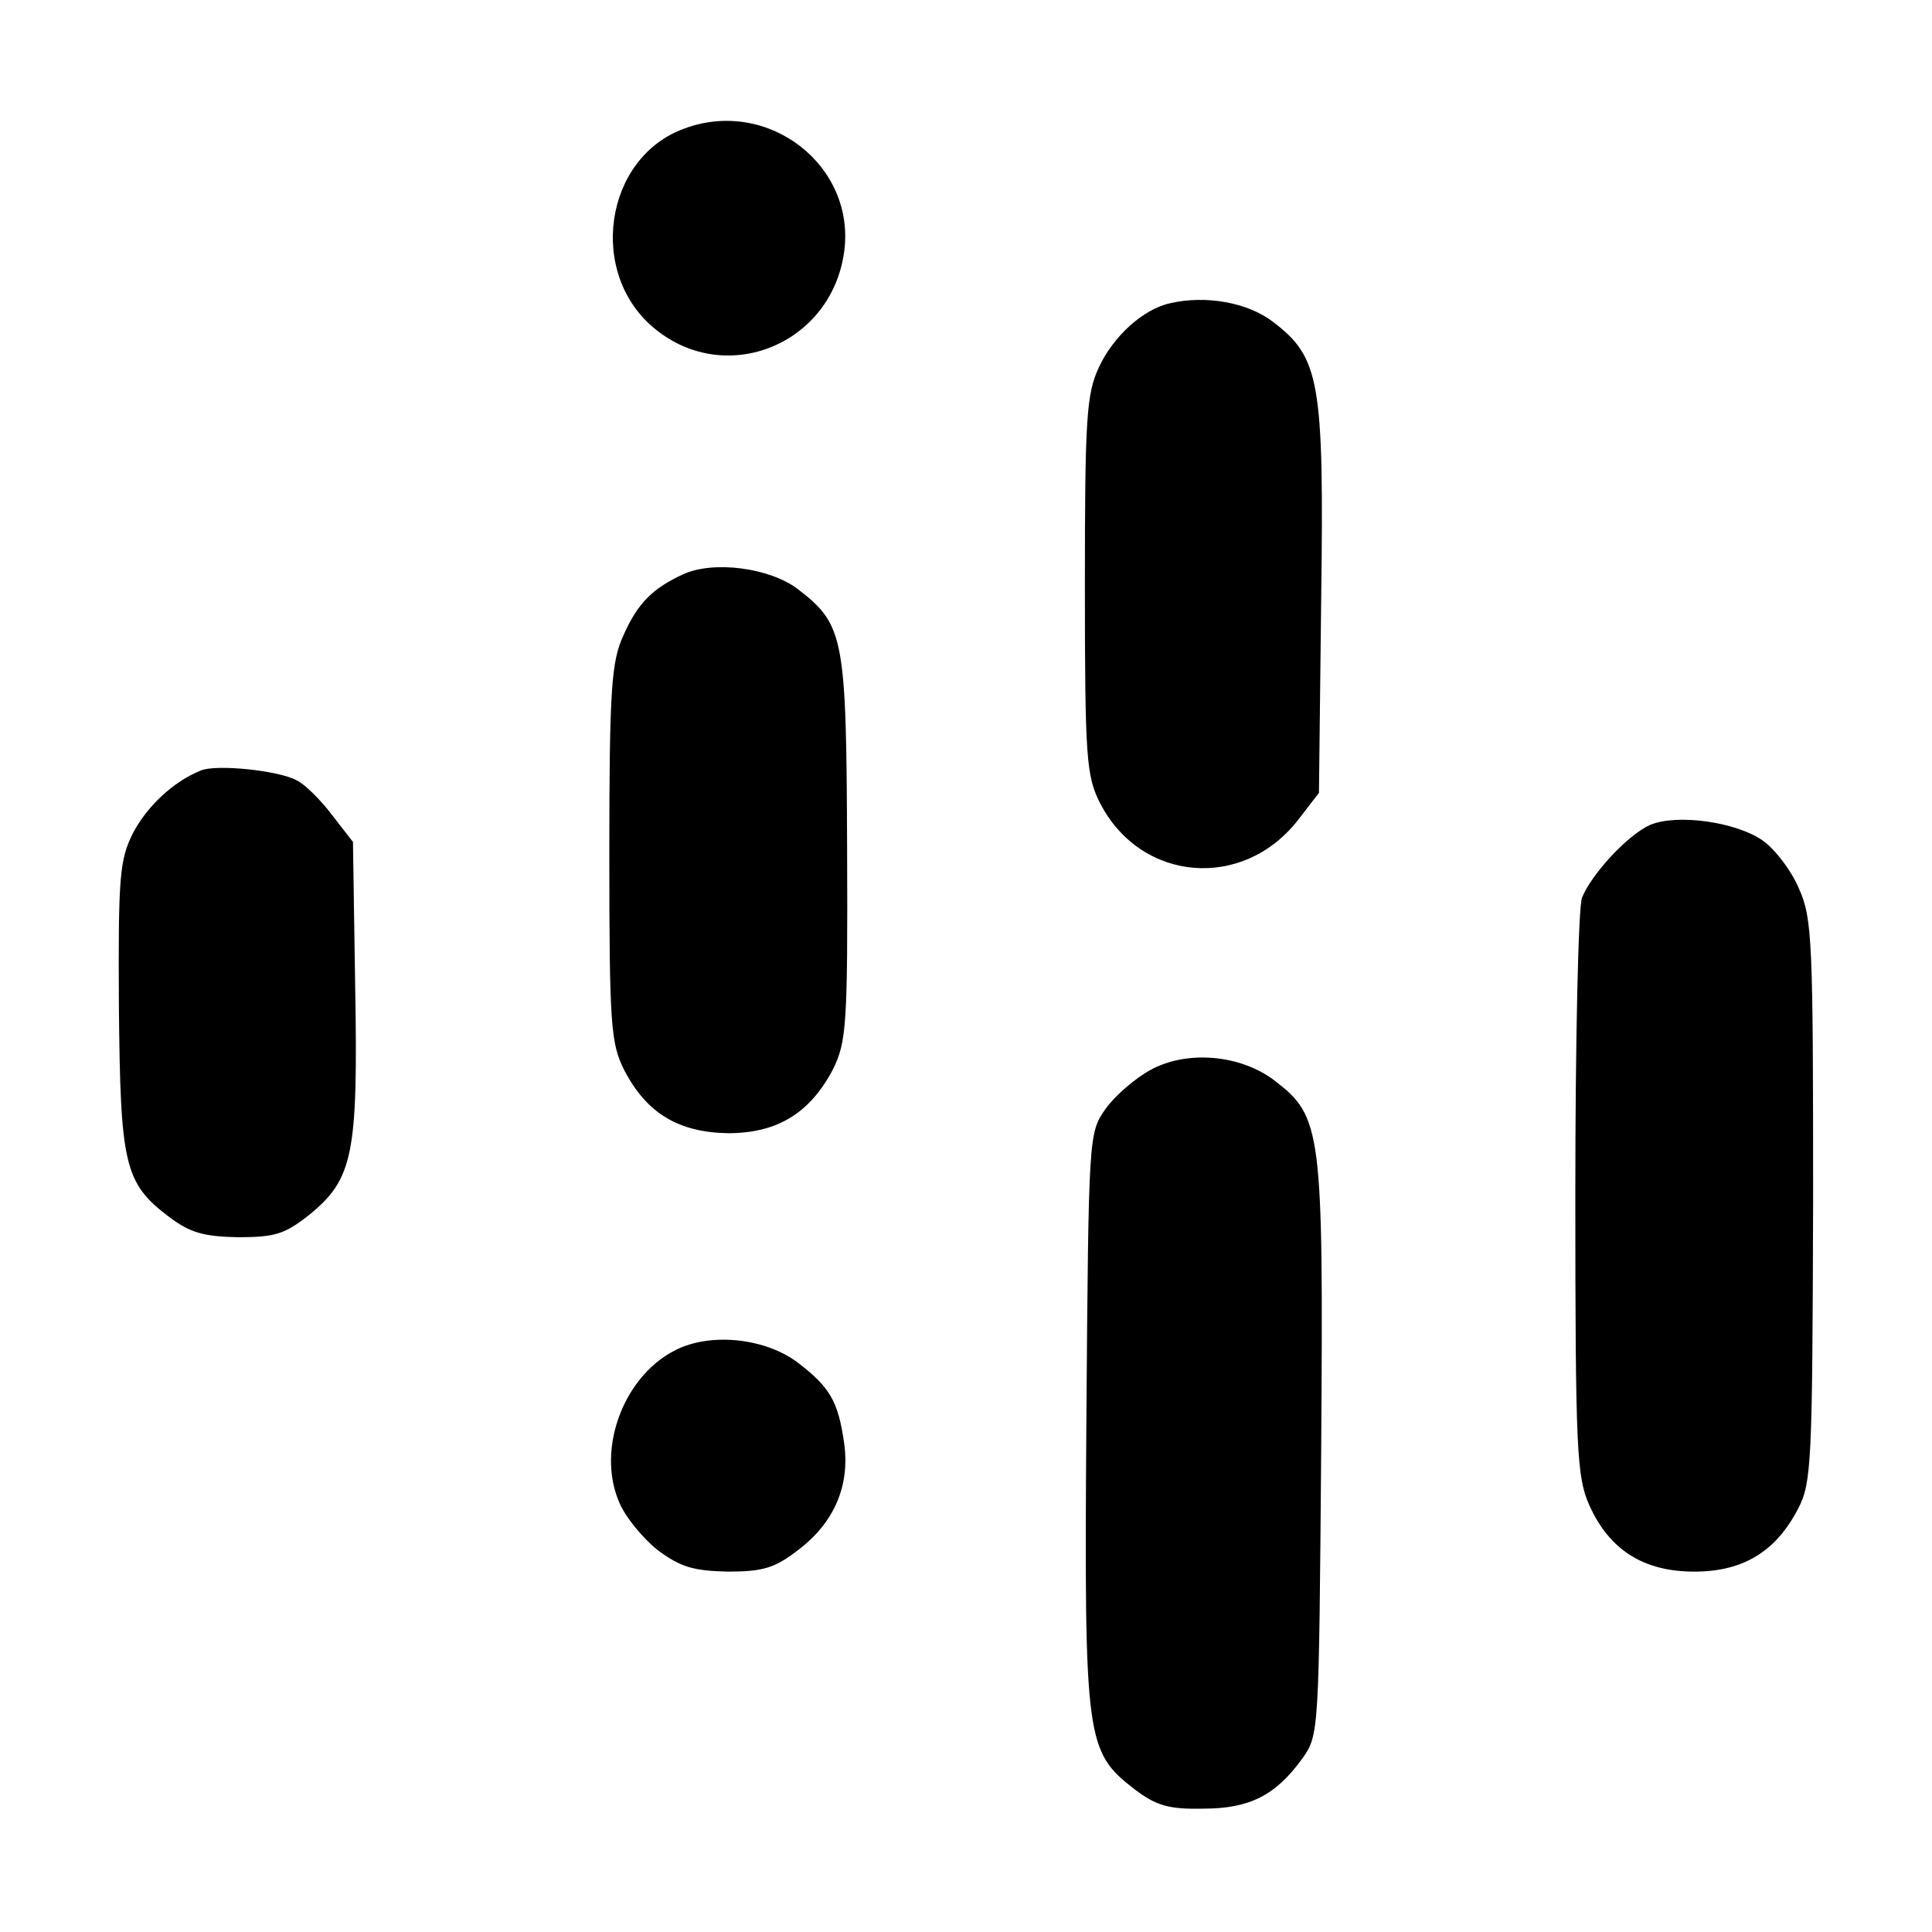
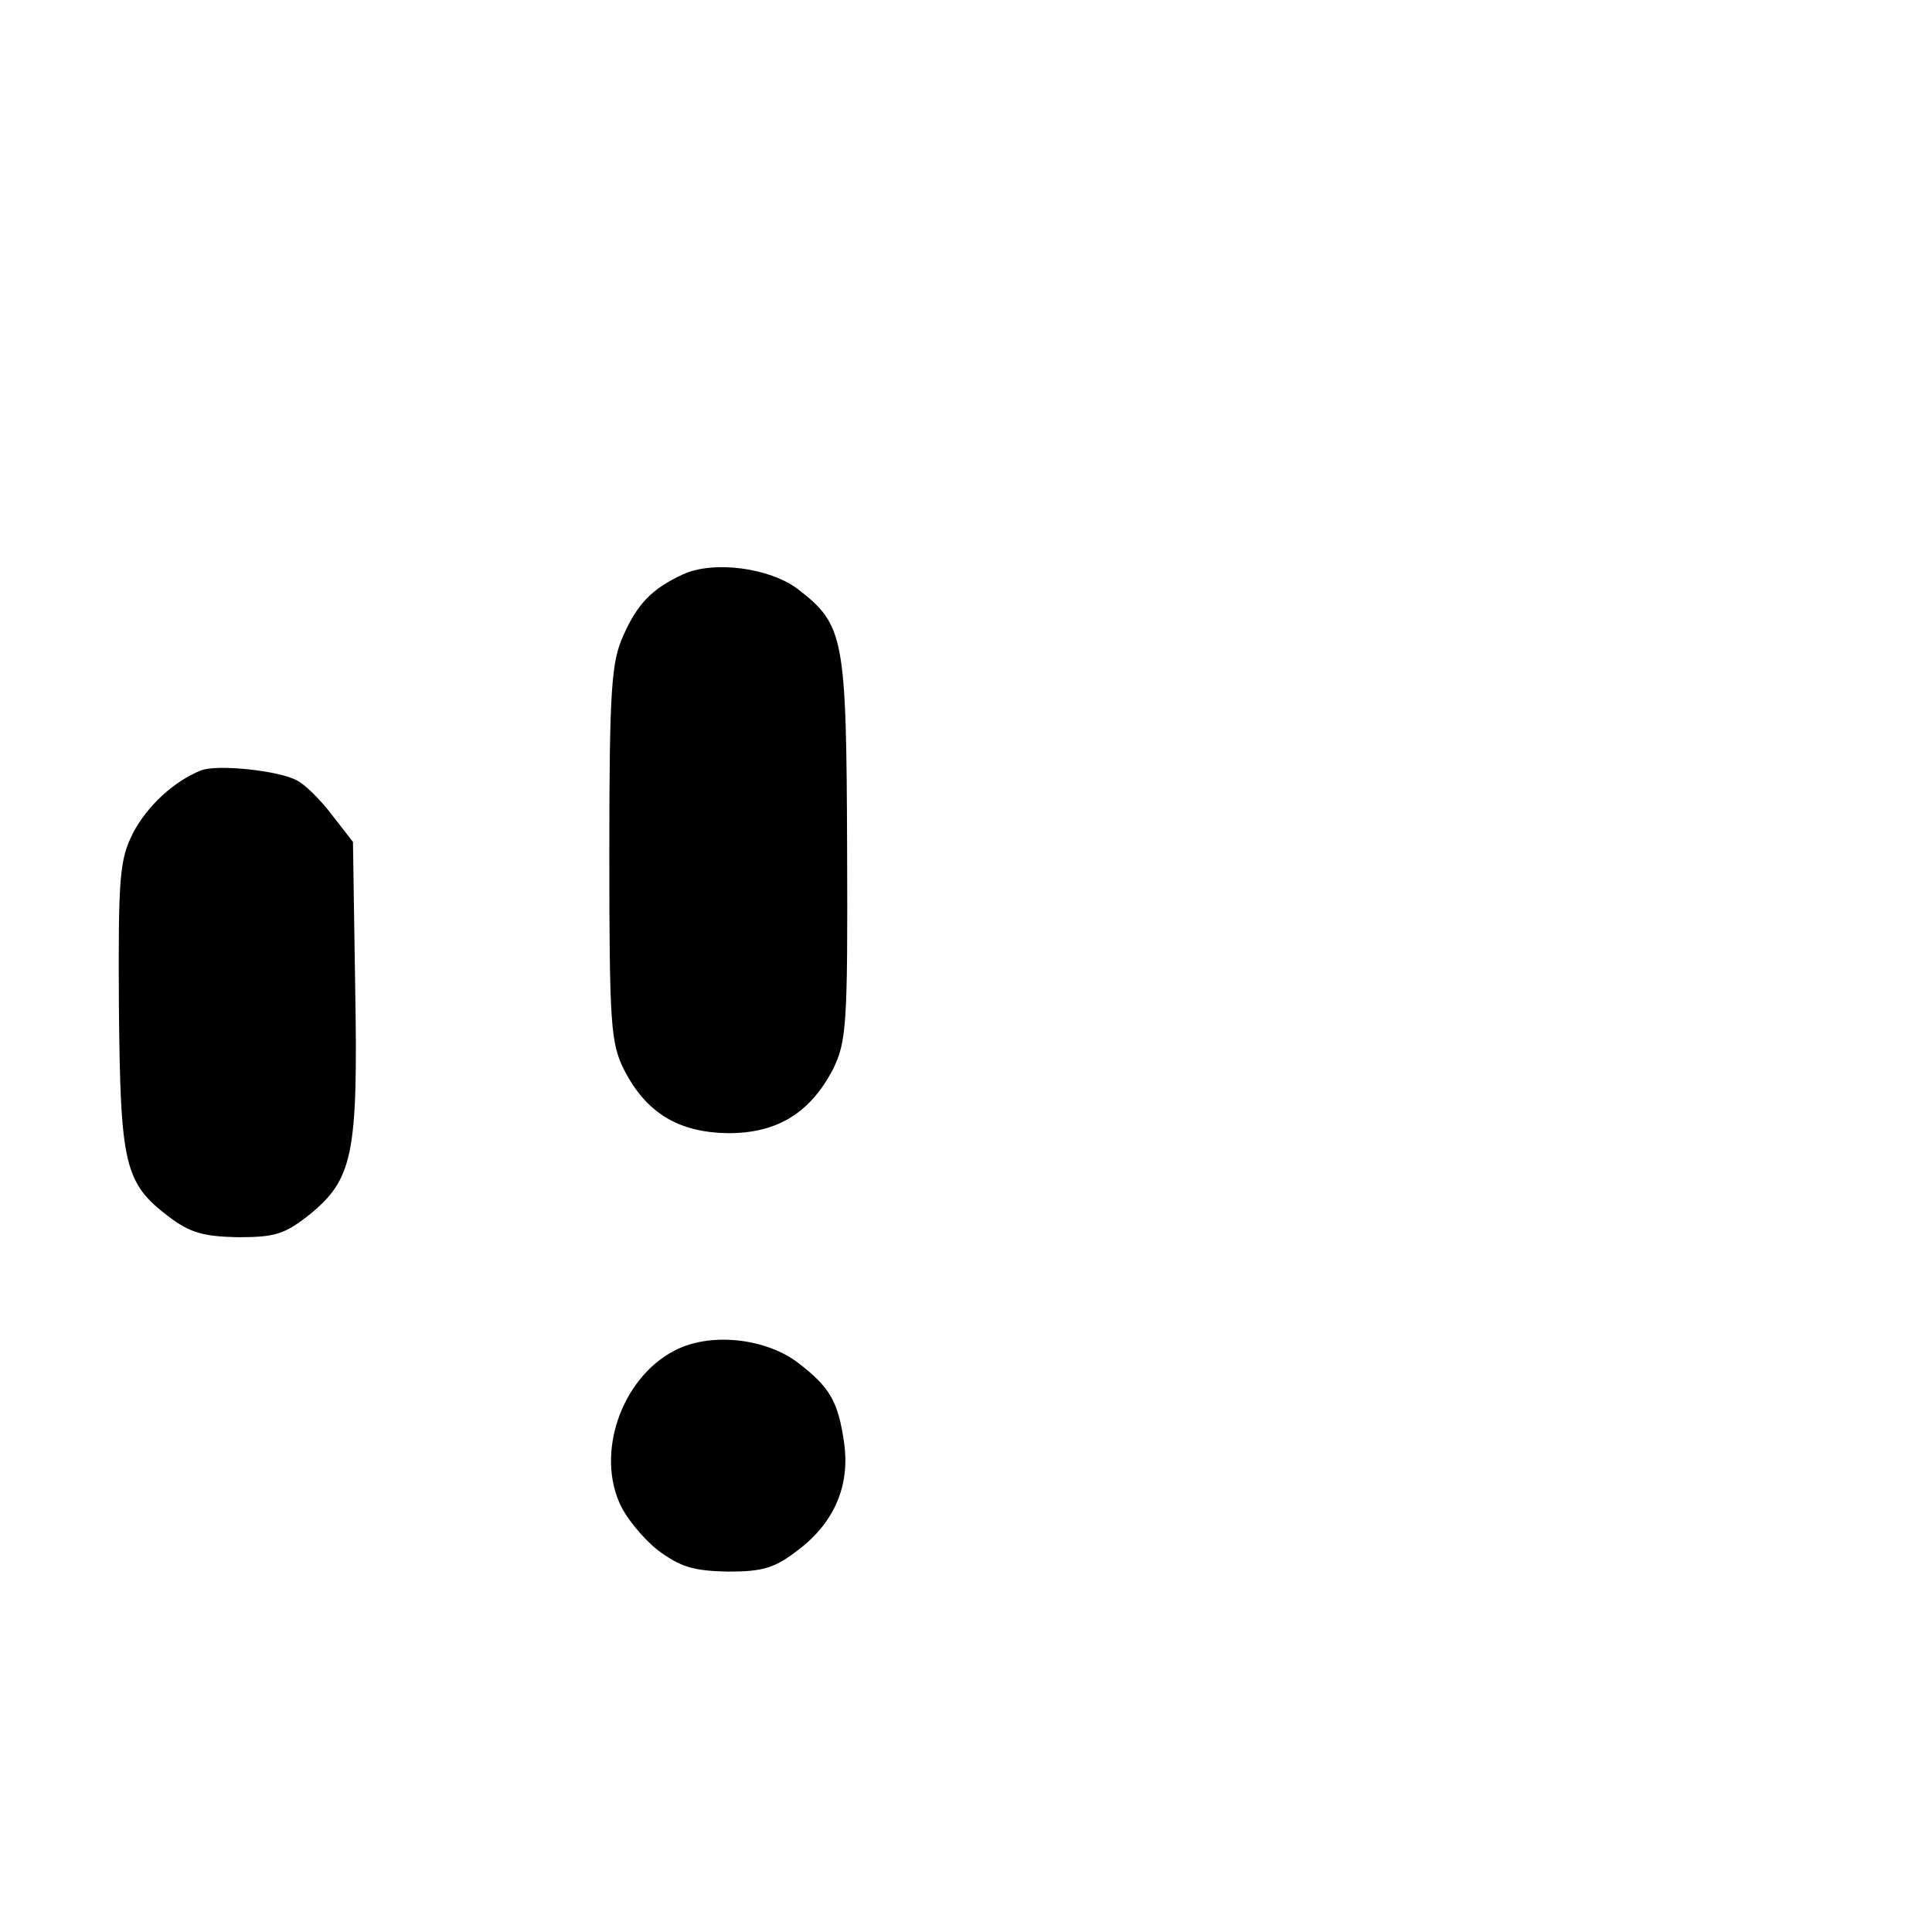
<svg xmlns="http://www.w3.org/2000/svg" height="260pt" preserveAspectRatio="xMidYMid meet" viewBox="0 0 260 260" width="260pt">
  <g transform="matrix(.1 0 0 -.1 0 260)">
-     <path d="m921 2427c-108-39-131-196-39-270 96-78 237-20 254 104 16 116-102 208-215 166z" />
-     <path d="m1575 2192c-37-8-77-45-96-86-17-36-19-69-19-294 0-232 2-256 20-292 55-108 194-119 268-22l27 35 3 261c4 294-2 325-65 373-34 26-90 36-138 25z" />
    <path d="m919 1827c-41-19-61-39-80-82-16-35-19-70-19-293 0-232 2-256 20-292 30-58 73-84 140-85 66 0 110 27 141 86 18 37 20 58 19 297-1 285-4 301-66 349-38 29-114 39-155 20z" />
    <path d="m270 1563c-37-15-72-48-91-84-18-36-20-58-19-232 2-215 7-239 68-285 28-21 46-26 92-27 50 0 63 4 96 30 59 48 66 81 62 306l-3 196-28 36c-15 20-37 42-48 47-24 13-108 22-129 13z" />
-     <path d="m2221 1490c-30-13-79-66-92-98-5-13-9-193-9-400 0-346 2-380 19-418 27-60 73-89 141-89 66 0 110 27 140 85 18 35 19 62 20 414 0 349-1 380-19 420-10 24-32 53-49 65-36 25-115 36-151 21z" />
-     <path d="m1548 1160c-20-11-47-34-60-52-23-33-23-33-26-418-3-433-1-447 65-498 29-22 46-27 92-26 63 0 98 18 134 68 22 31 22 36 25 416 3 430 1 447-63 496-46 35-118 41-167 14z" />
-     <path d="m913 785c-72-33-111-133-80-206 8-20 32-49 52-65 31-23 48-28 95-29 47 0 63 5 94 29 49 37 70 87 62 144-8 56-19 75-62 108-42 32-113 41-161 19z" />
+     <path d="m913 785c-72-33-111-133-80-206 8-20 32-49 52-65 31-23 48-28 95-29 47 0 63 5 94 29 49 37 70 87 62 144-8 56-19 75-62 108-42 32-113 41-161 19" />
  </g>
</svg>